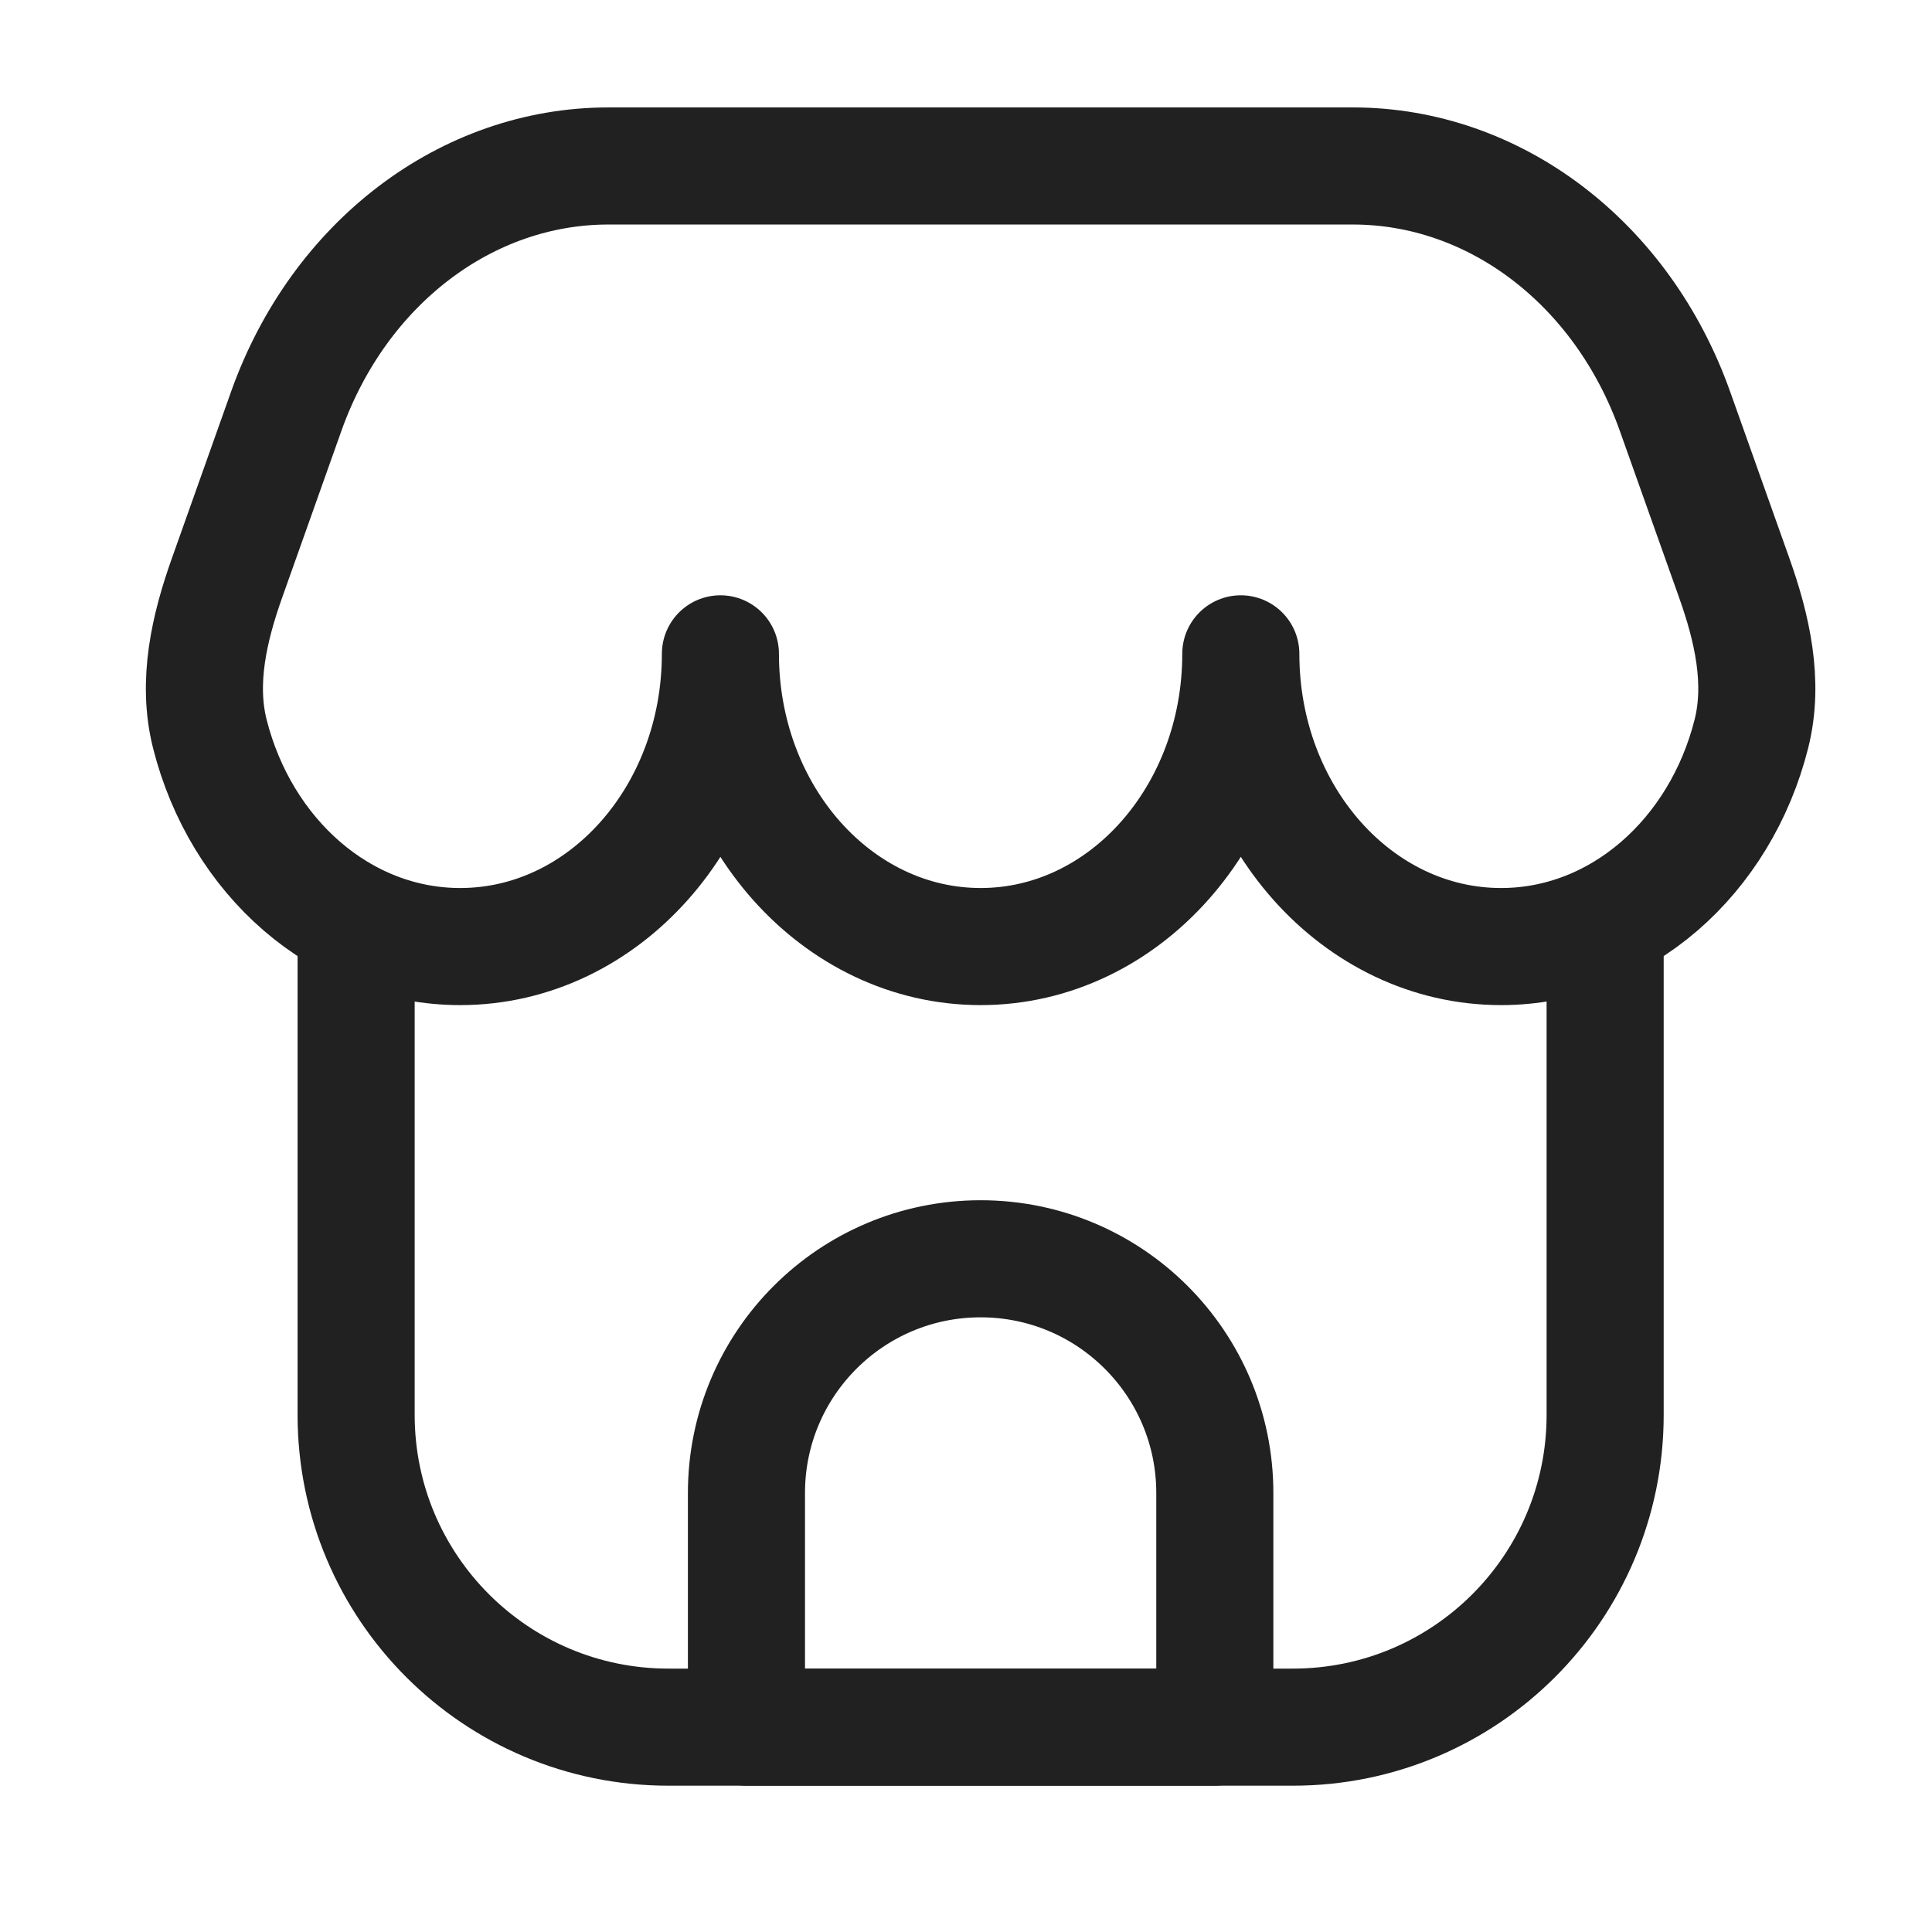
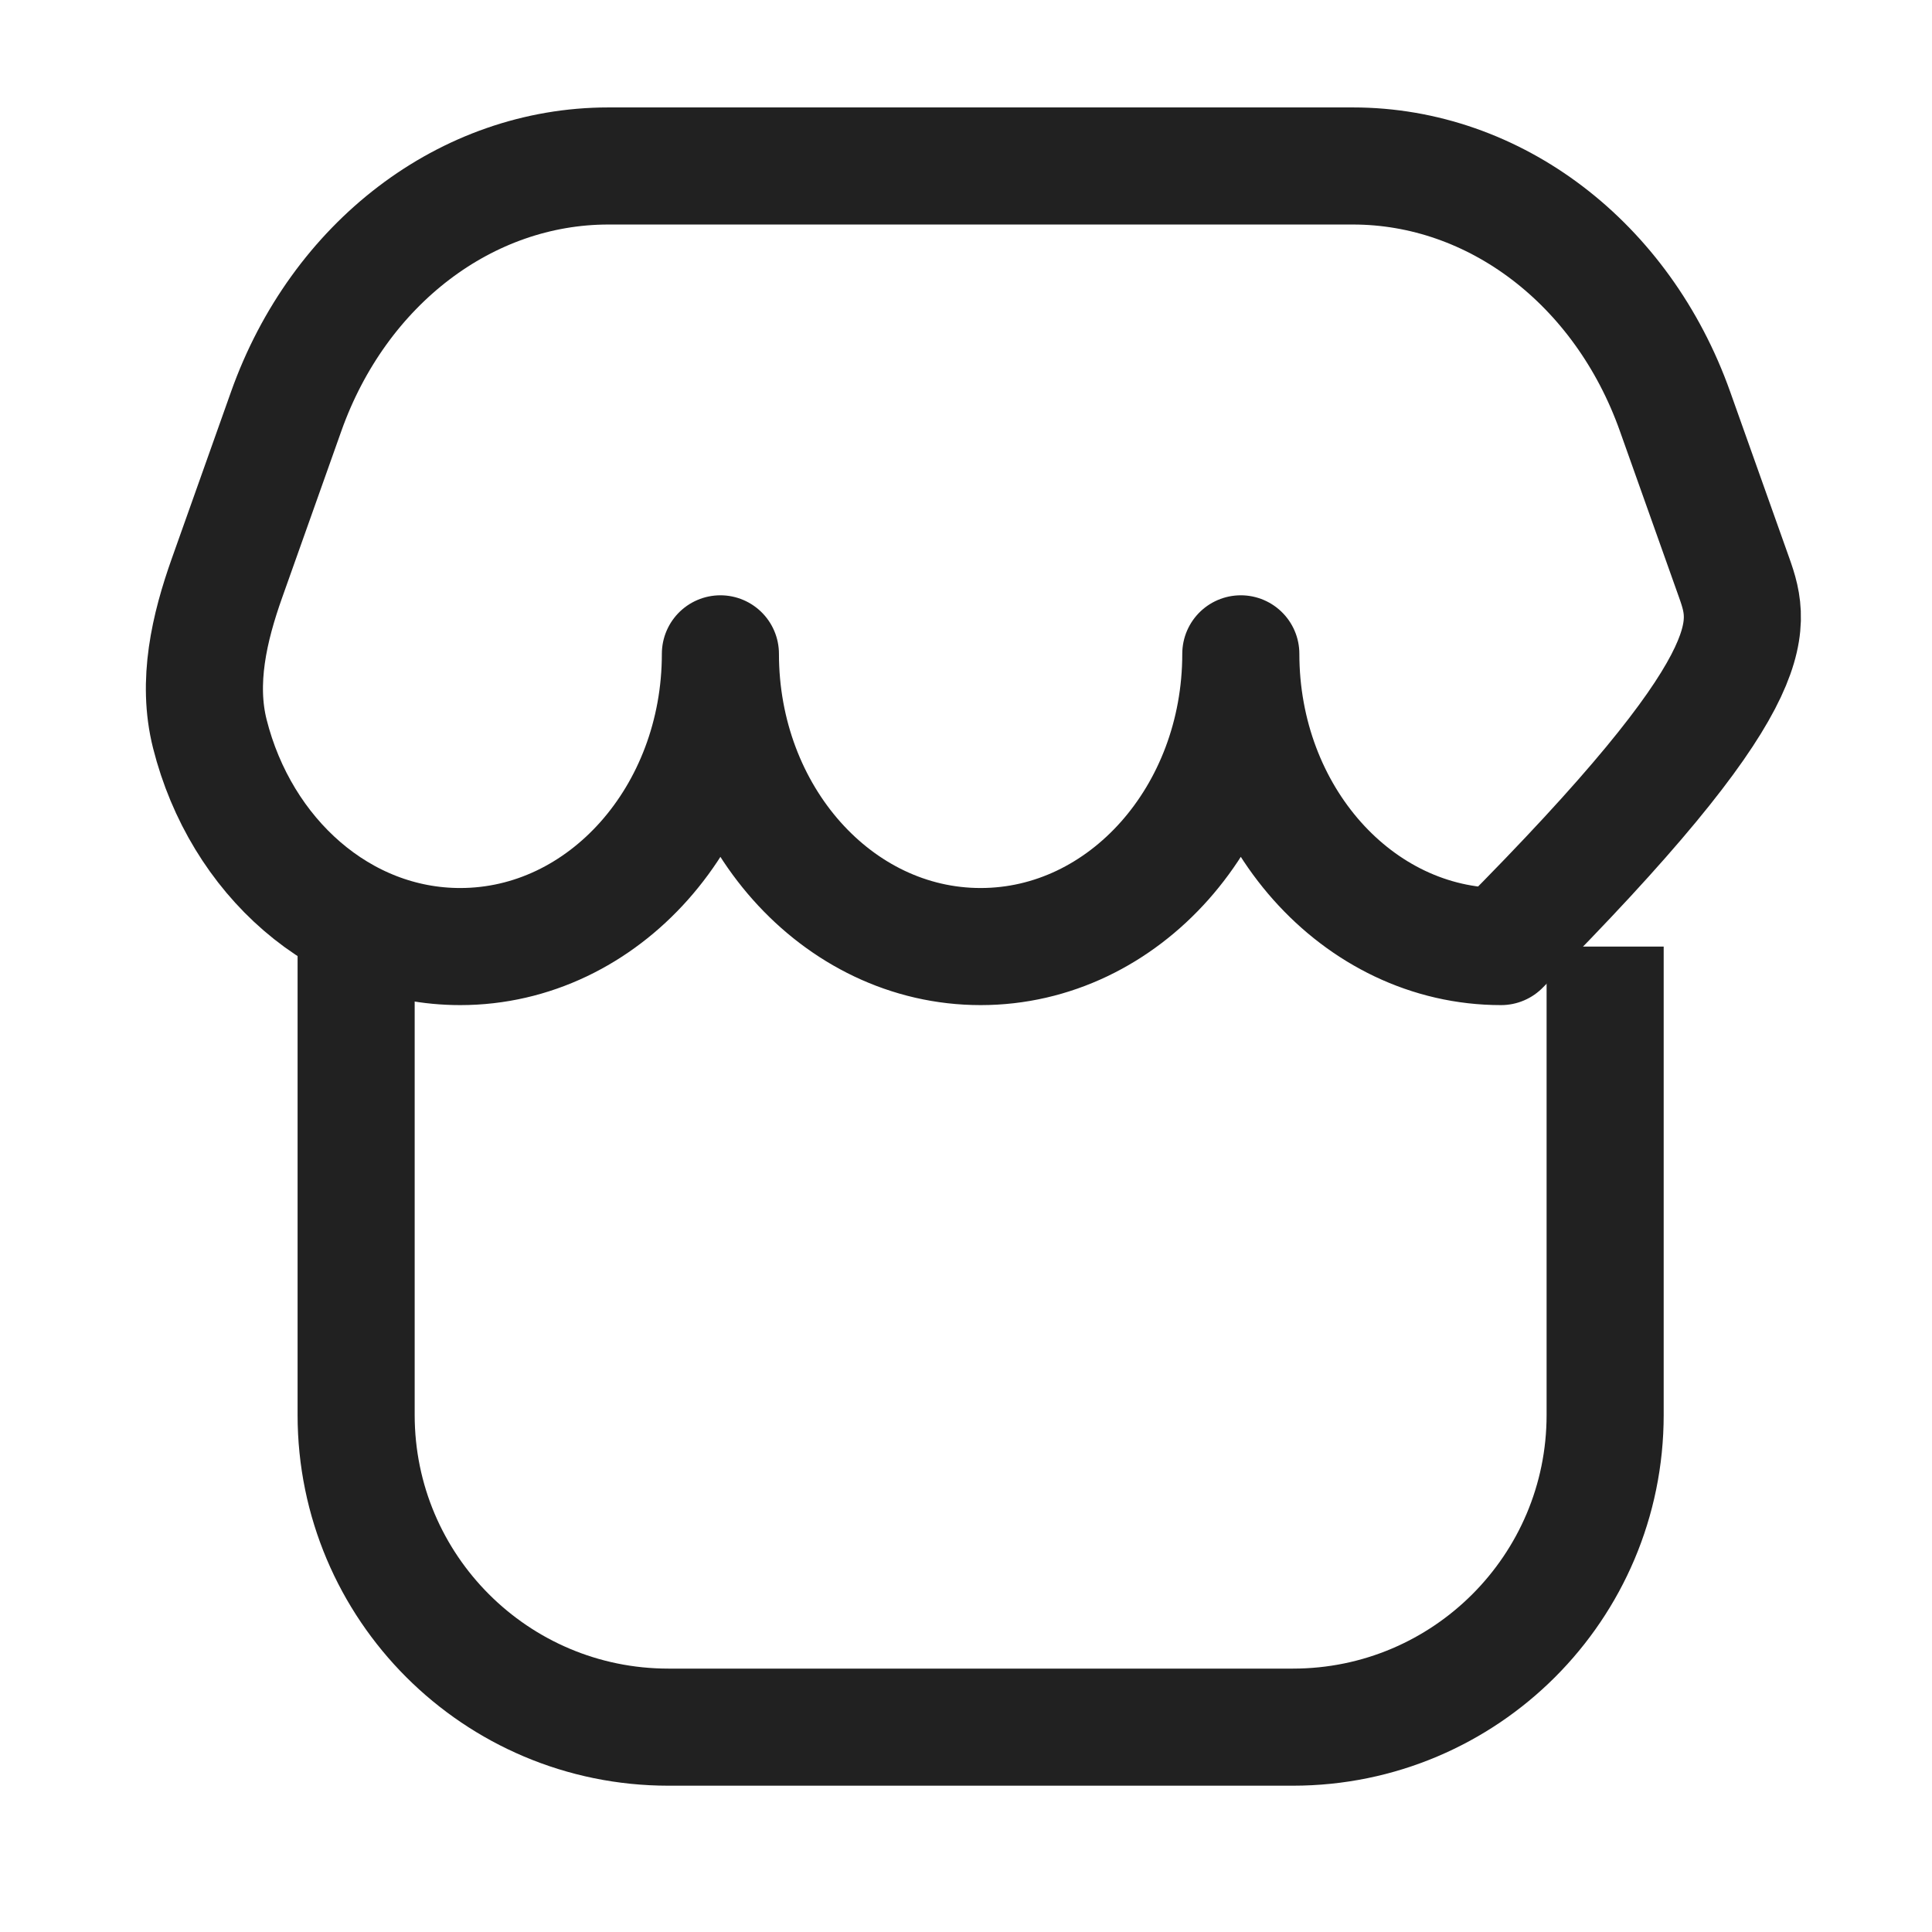
<svg xmlns="http://www.w3.org/2000/svg" fill="none" viewBox="0 0 33 33" height="33" width="33">
  <path stroke-linejoin="round" stroke-width="2" stroke="#212121" d="M27.417 16.168V24.168C27.417 27.113 25.029 29.501 22.084 29.501H11.417C8.471 29.501 6.083 27.113 6.083 24.168V16.168" />
-   <path stroke-linejoin="round" stroke-width="2" stroke="#212121" d="M23.108 2.835H10.392C7.968 2.835 5.789 4.494 4.889 7.025L3.879 9.868C3.573 10.728 3.361 11.649 3.584 12.534C4.113 14.632 5.827 16.168 7.861 16.168C10.316 16.168 12.305 13.929 12.305 11.168C12.305 13.929 14.295 16.168 16.75 16.168C19.204 16.168 21.194 13.929 21.194 11.168C21.194 13.929 23.184 16.168 25.639 16.168C27.672 16.168 29.387 14.632 29.915 12.534C30.138 11.649 29.927 10.728 29.621 9.868L28.61 7.025C27.71 4.494 25.531 2.835 23.108 2.835Z" />
-   <path stroke-linejoin="round" stroke-width="2" stroke="#212121" d="M12.75 25.501C12.75 23.292 14.541 21.501 16.75 21.501C18.959 21.501 20.75 23.292 20.75 25.501V29.501H12.75V25.501Z" />
+   <path stroke-linejoin="round" stroke-width="2" stroke="#212121" d="M23.108 2.835H10.392C7.968 2.835 5.789 4.494 4.889 7.025L3.879 9.868C3.573 10.728 3.361 11.649 3.584 12.534C4.113 14.632 5.827 16.168 7.861 16.168C10.316 16.168 12.305 13.929 12.305 11.168C12.305 13.929 14.295 16.168 16.75 16.168C19.204 16.168 21.194 13.929 21.194 11.168C21.194 13.929 23.184 16.168 25.639 16.168C30.138 11.649 29.927 10.728 29.621 9.868L28.61 7.025C27.71 4.494 25.531 2.835 23.108 2.835Z" />
</svg>